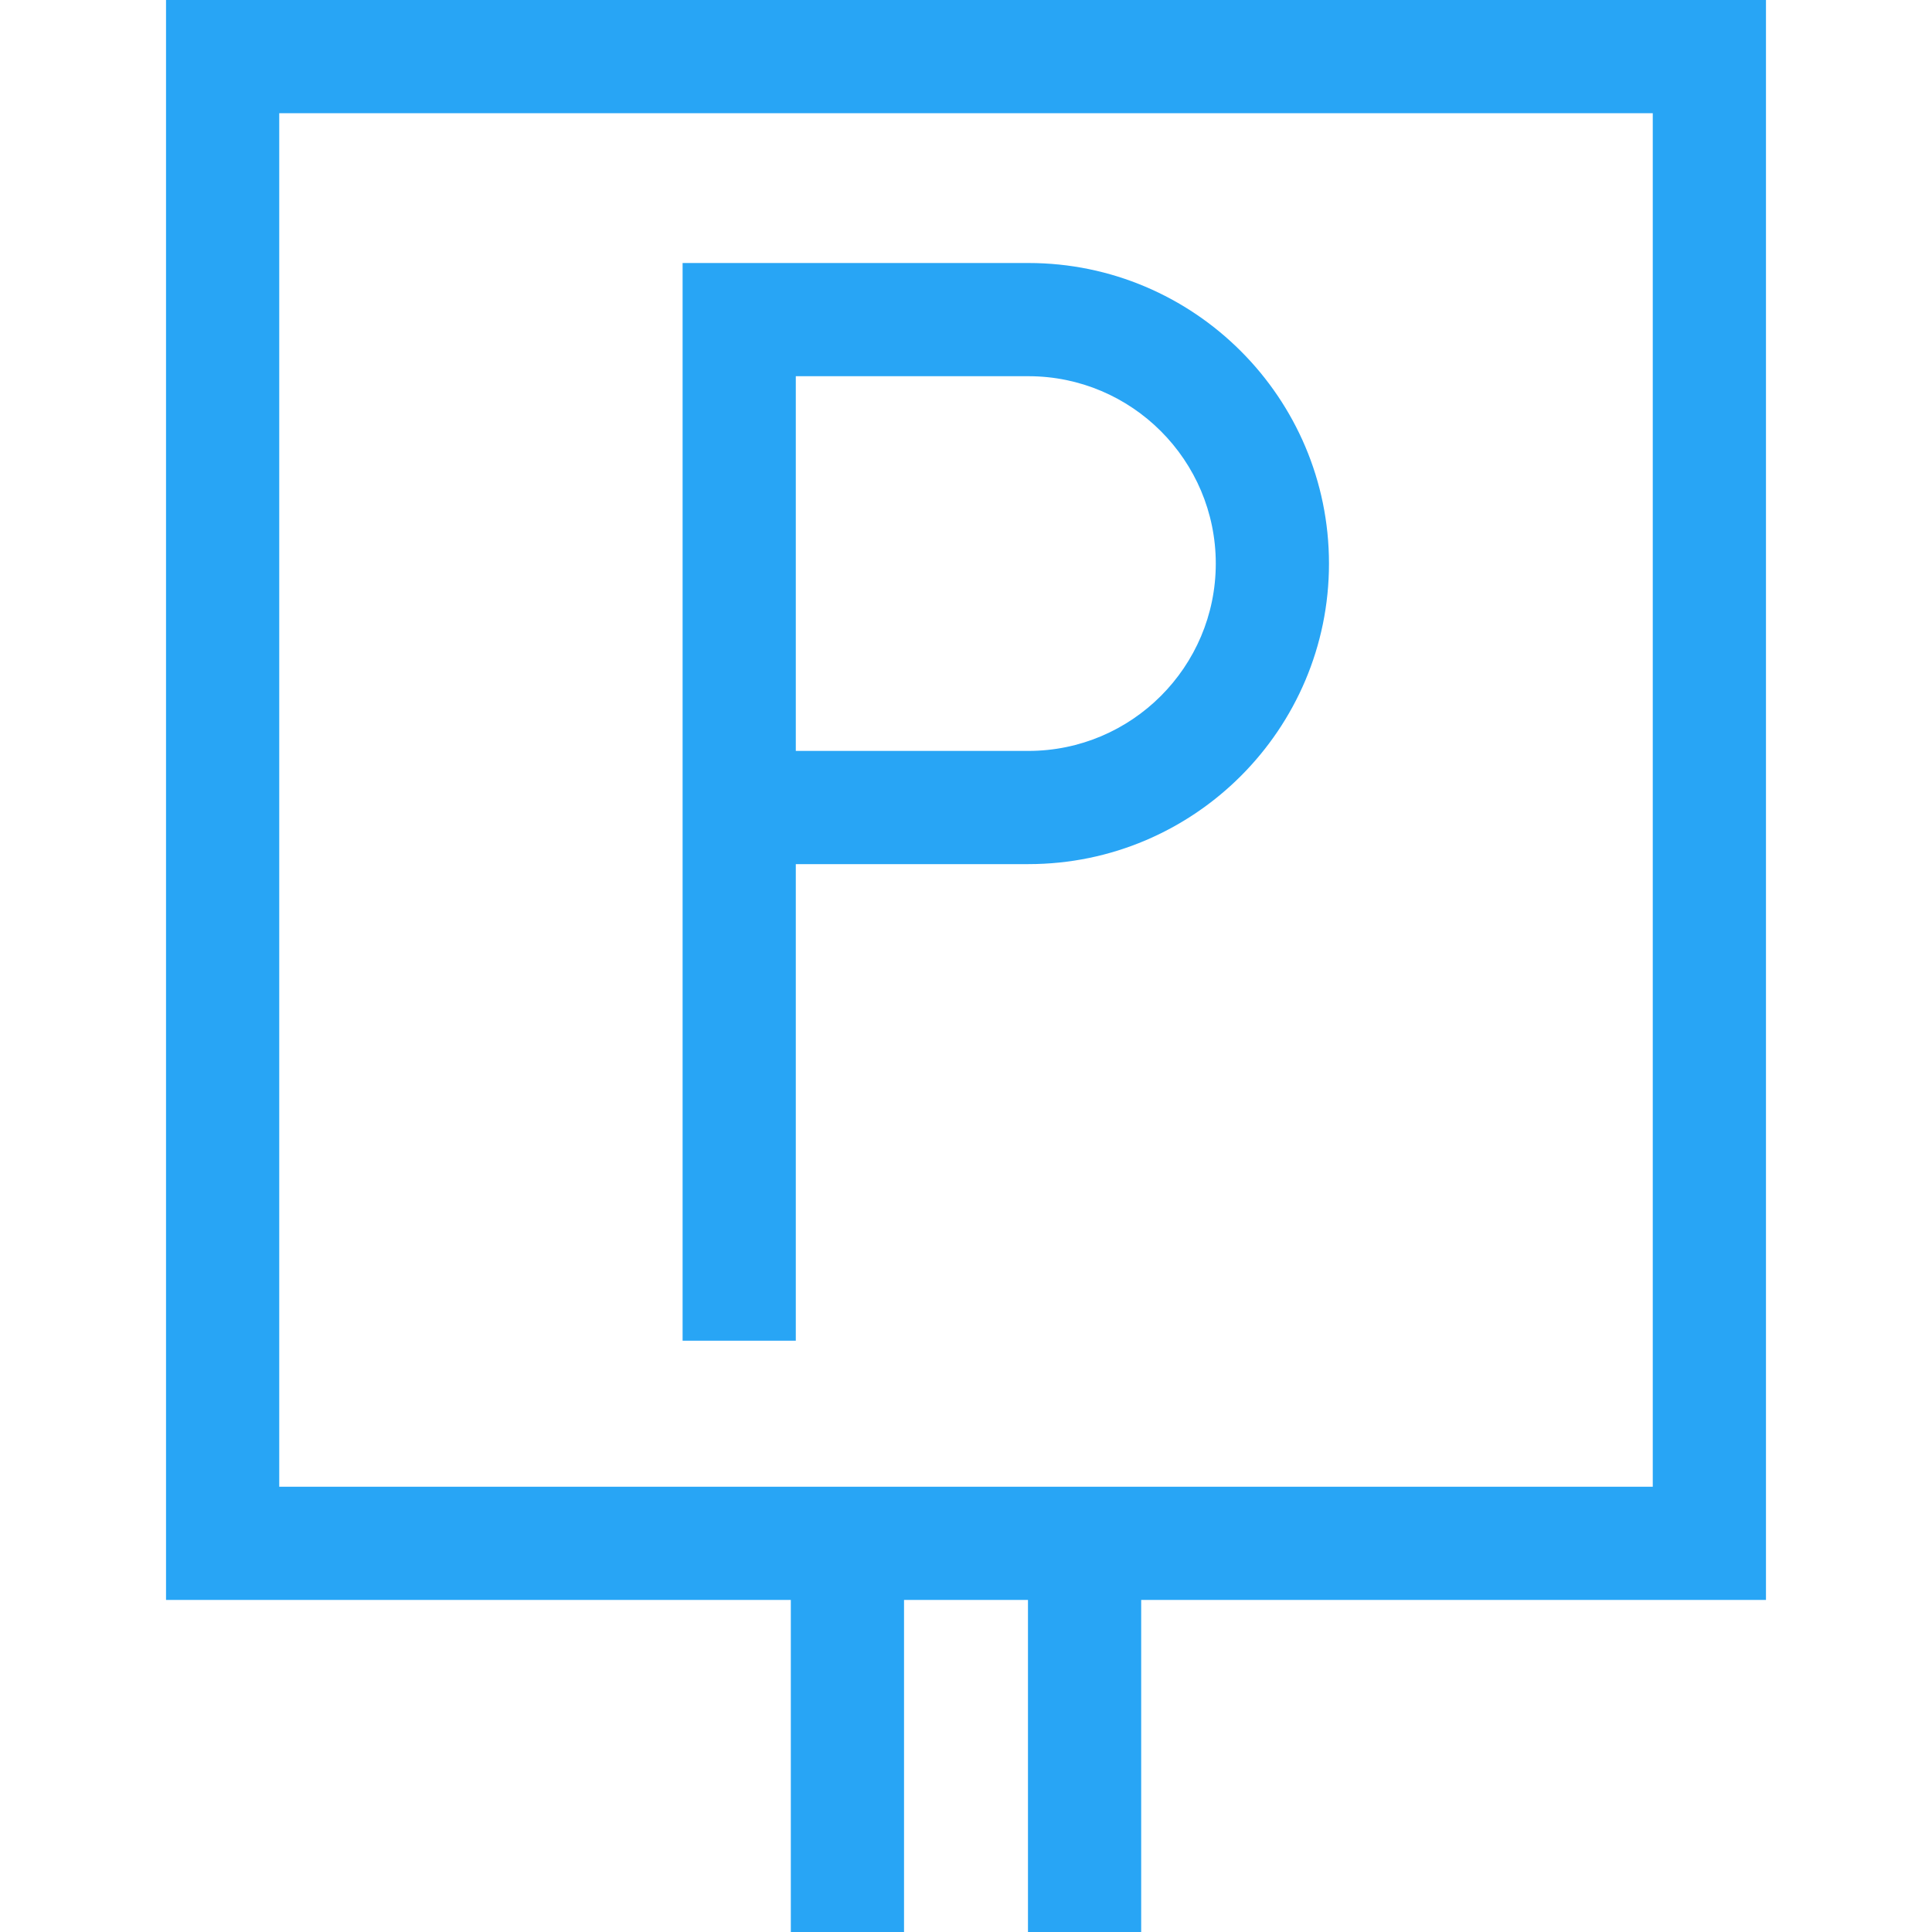
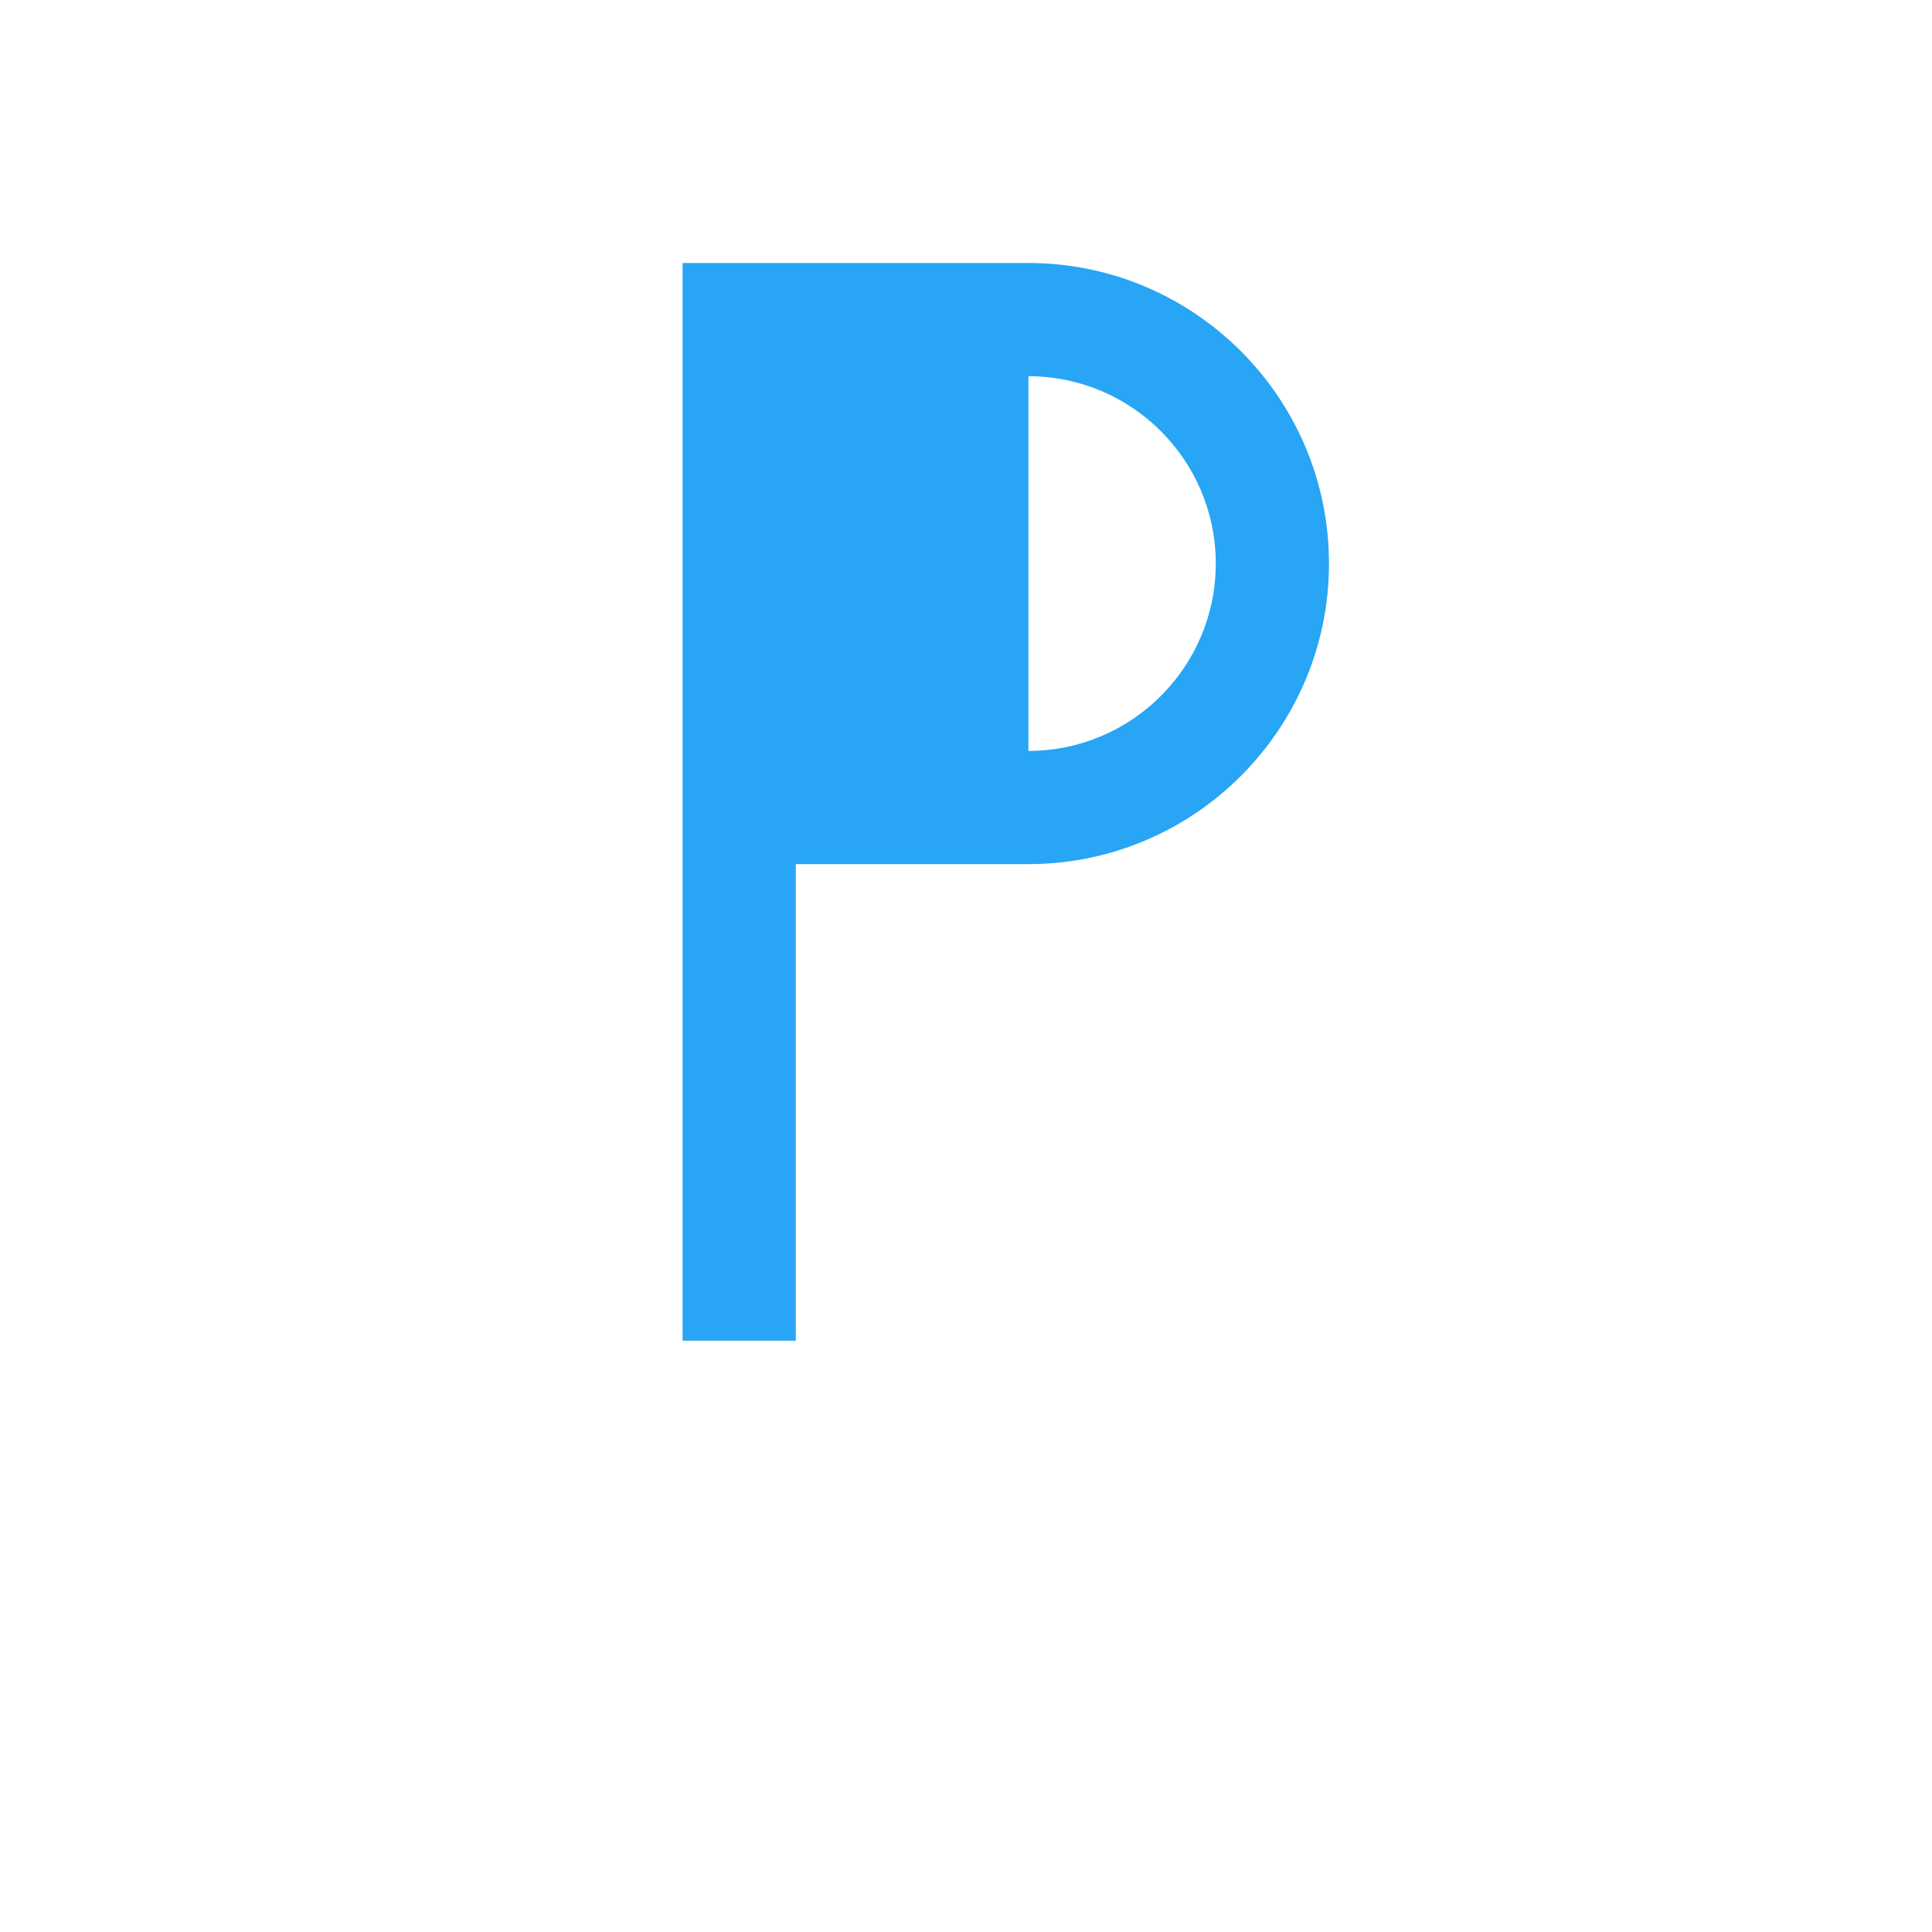
<svg xmlns="http://www.w3.org/2000/svg" version="1.1" id="Capa_1" x="0px" y="0px" viewBox="0 0 512 512" style="enable-background:new 0 0 512 512;" xml:space="preserve">
  <g>
    <g>
-       <path fill="#28a5f5" d="M44,0v424h165.576v88h30v-88h32.848v88h30v-88H468V0H44z M438,394H74V30h364V394z" />
-     </g>
+       </g>
  </g>
  <g>
    <g>
-       <path fill="#28a5f5" d="M272.543,69.7h-91.648v285.602h30V229.001h61.648c43.92,0,79.651-35.732,79.651-79.65    C352.194,105.431,316.463,69.7,272.543,69.7z M272.543,199h-61.648V99.699h61.648c27.378,0,49.651,22.273,49.651,49.651    C322.194,176.727,299.921,199,272.543,199z" />
+       <path fill="#28a5f5" d="M272.543,69.7h-91.648v285.602h30V229.001h61.648c43.92,0,79.651-35.732,79.651-79.65    C352.194,105.431,316.463,69.7,272.543,69.7z h-61.648V99.699h61.648c27.378,0,49.651,22.273,49.651,49.651    C322.194,176.727,299.921,199,272.543,199z" />
    </g>
  </g>
  <g>
</g>
  <g>
</g>
  <g>
</g>
  <g>
</g>
  <g>
</g>
  <g>
</g>
  <g>
</g>
  <g>
</g>
  <g>
</g>
  <g>
</g>
  <g>
</g>
  <g>
</g>
  <g>
</g>
  <g>
</g>
  <g>
</g>
</svg>